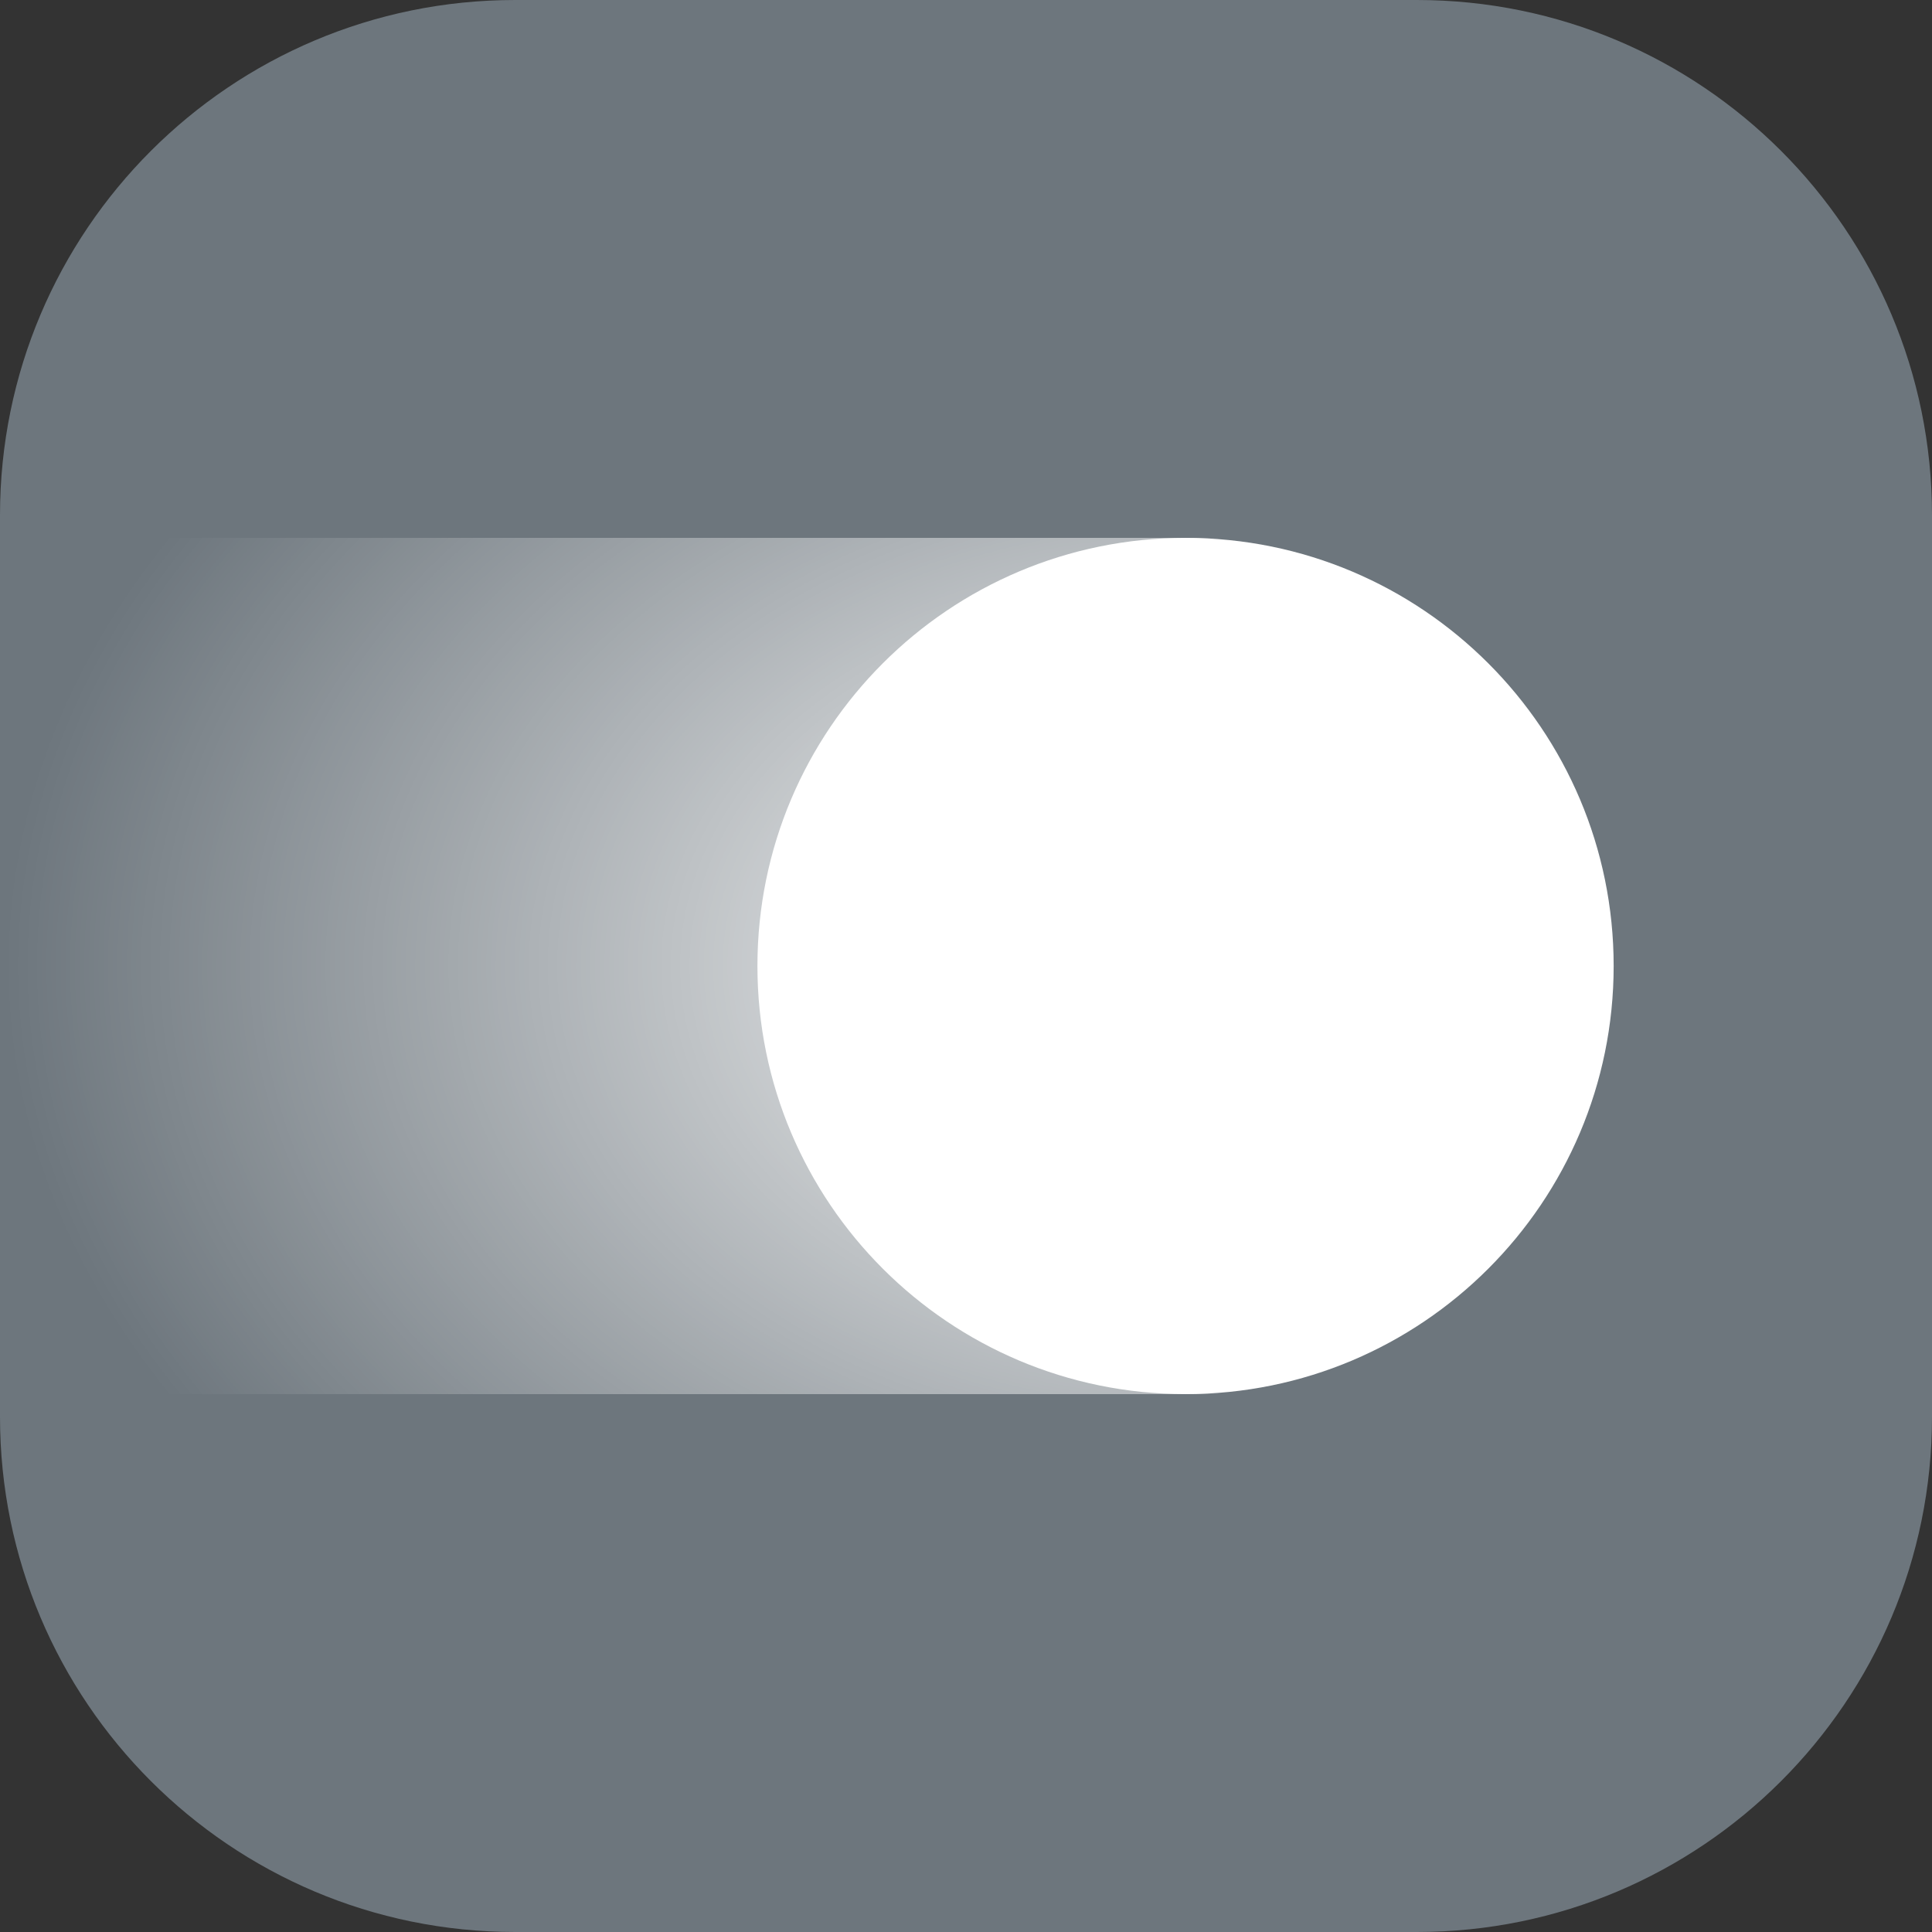
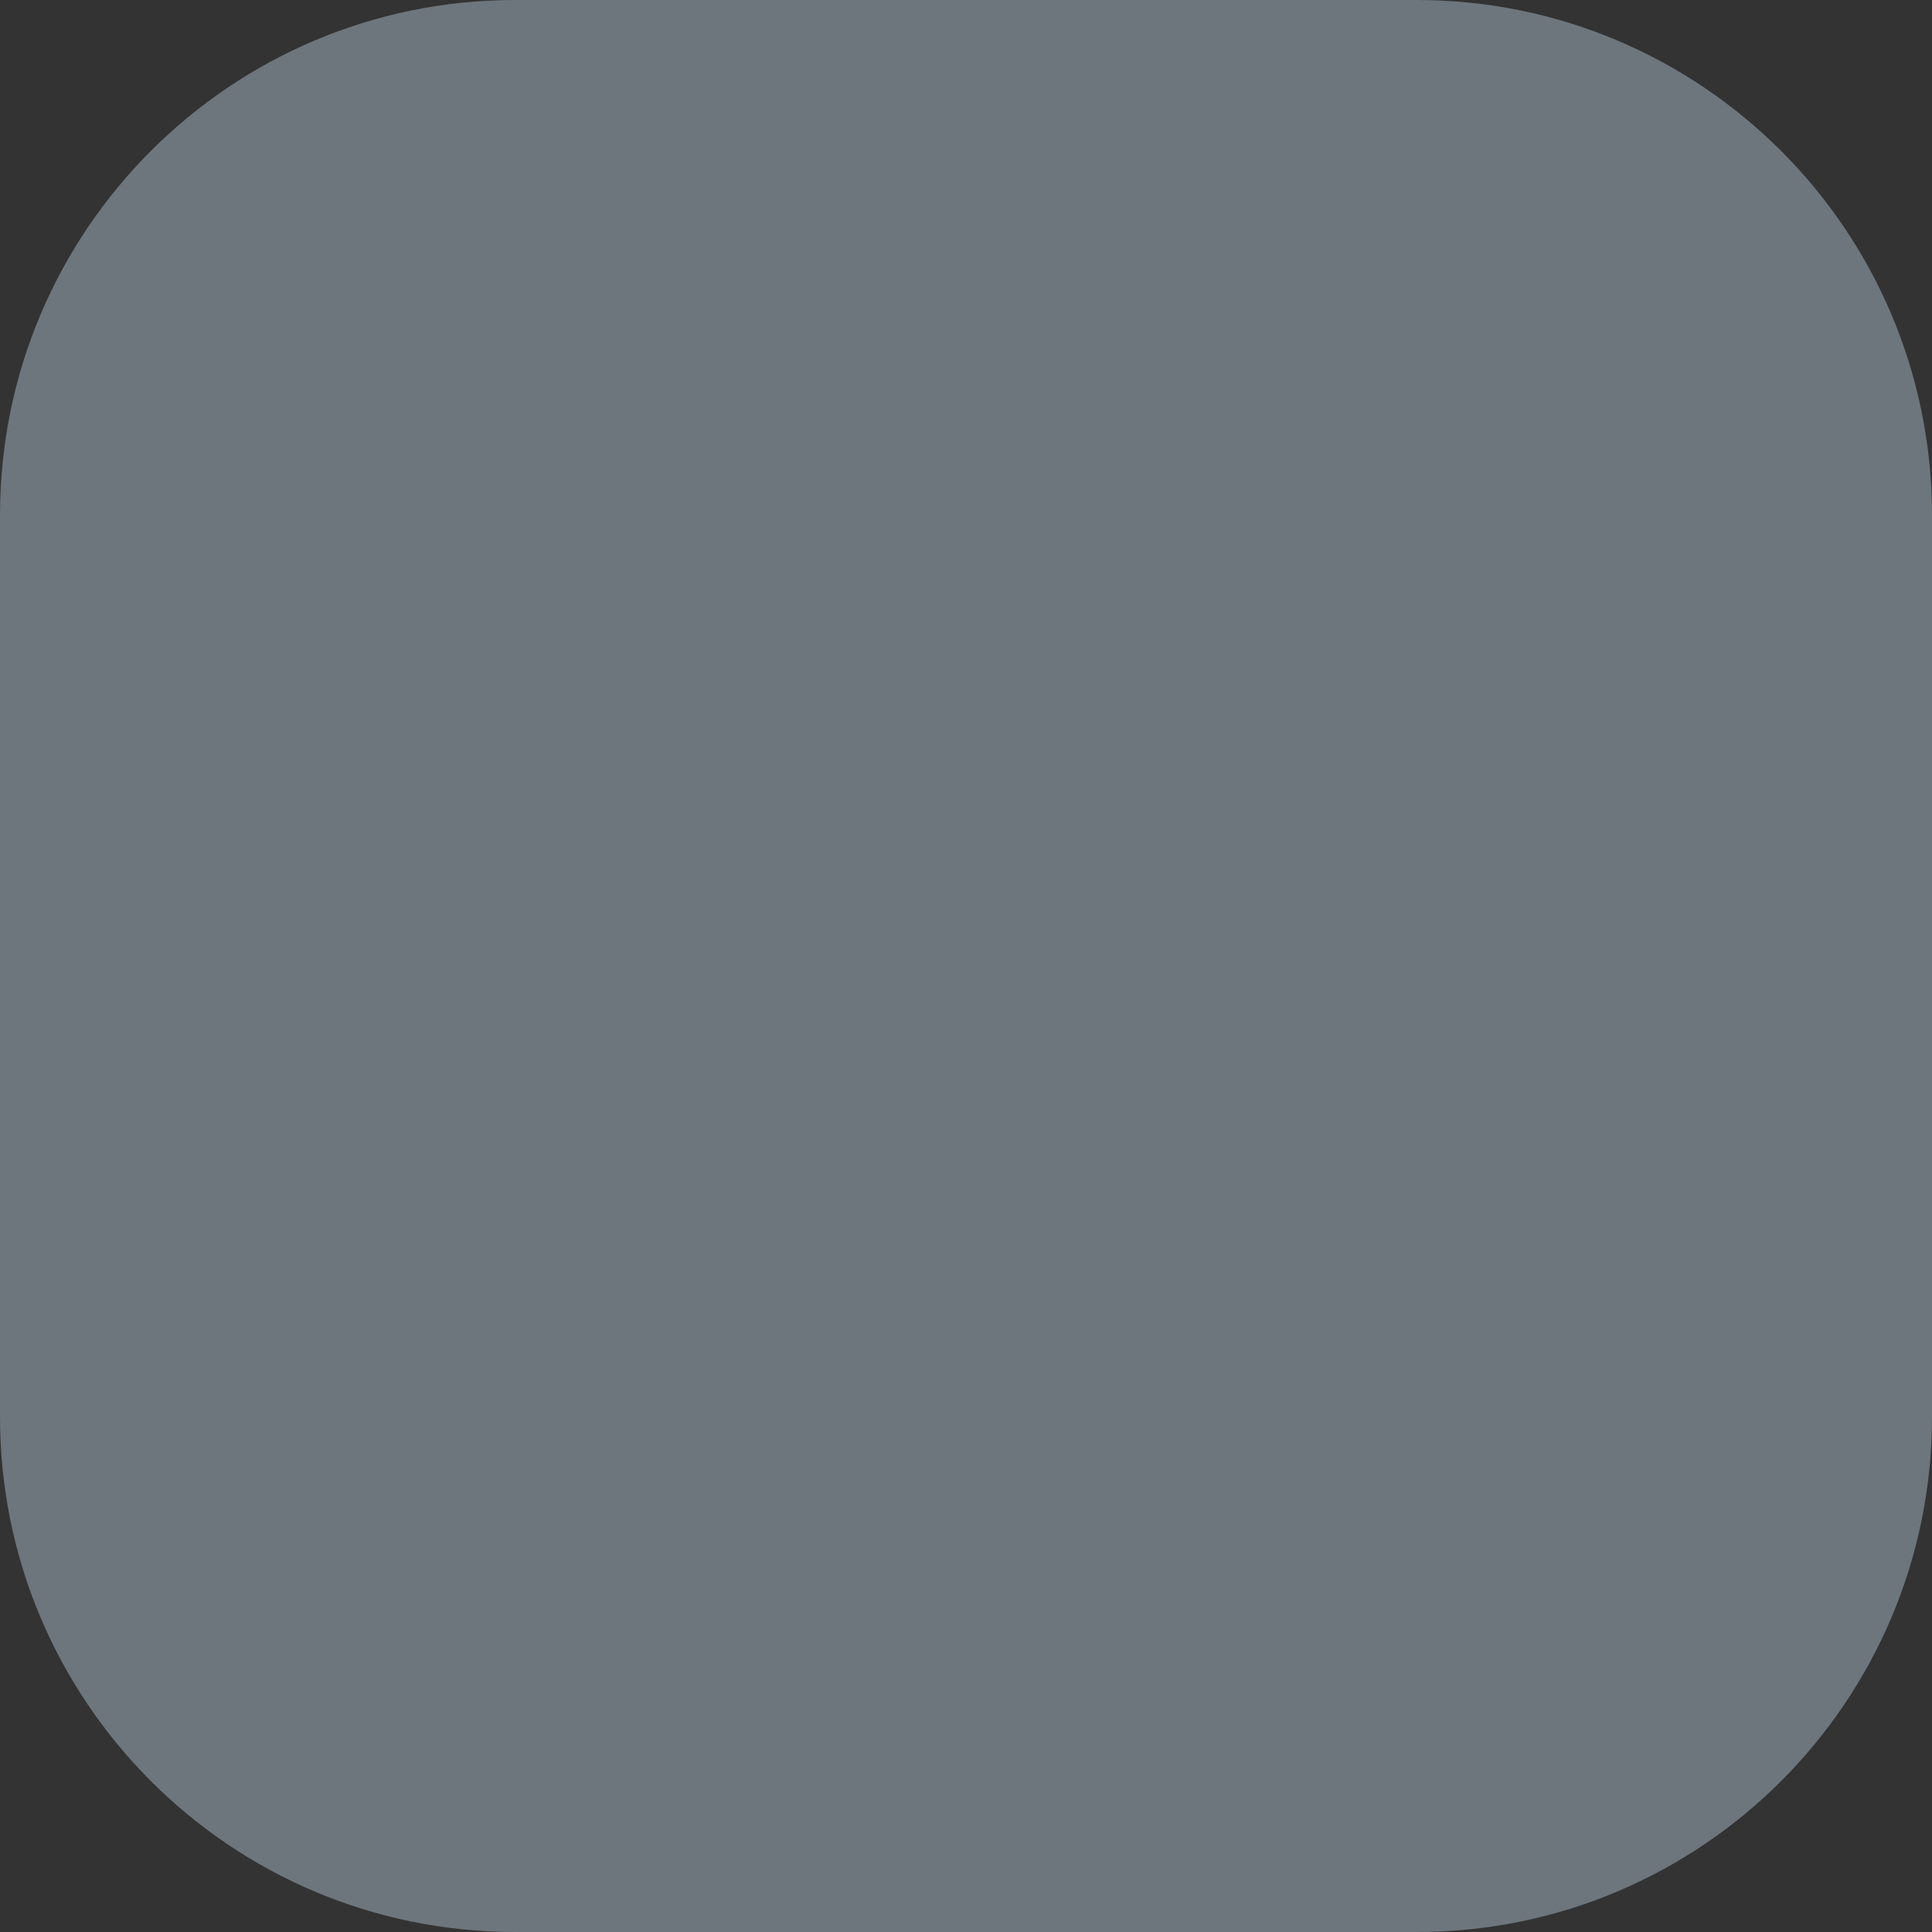
<svg xmlns="http://www.w3.org/2000/svg" width="132" height="132" viewBox="0 0 132 132" fill="none">
  <rect x="0" y="0" width="132" height="132" fill="#333333" stroke="none" />
  <path d="M0 35.2C0 15.759 15.759 0 35.2 0H96.8C116.241 0 132 15.759 132 35.2V96.8C132 116.241 116.241 132 96.8 132H35.2C15.759 132 0 116.241 0 96.8V35.2Z" fill="#6D767D" />
-   <path d="M0 36.75H83.25C67.925 36.75 55.5 49.847 55.5 66C55.5 82.153 67.925 95.25 83.25 95.25H0V36.75Z" fill="url(#paint0_radial_1492_11)" />
-   <path d="M110.25 66C110.25 49.847 97.153 36.75 81 36.75C64.847 36.75 51.75 49.847 51.75 66C51.75 82.153 64.847 95.25 81 95.25C97.153 95.25 110.25 82.153 110.25 66Z" fill="white" />
  <defs>
    <radialGradient id="paint0_radial_1492_11" cx="0" cy="0" r="1" gradientUnits="userSpaceOnUse" gradientTransform="translate(83.25 66) scale(83.25 58.5)">
      <stop stop-color="white" />
      <stop offset="1" stop-color="white" stop-opacity="0" />
    </radialGradient>
  </defs>
</svg>